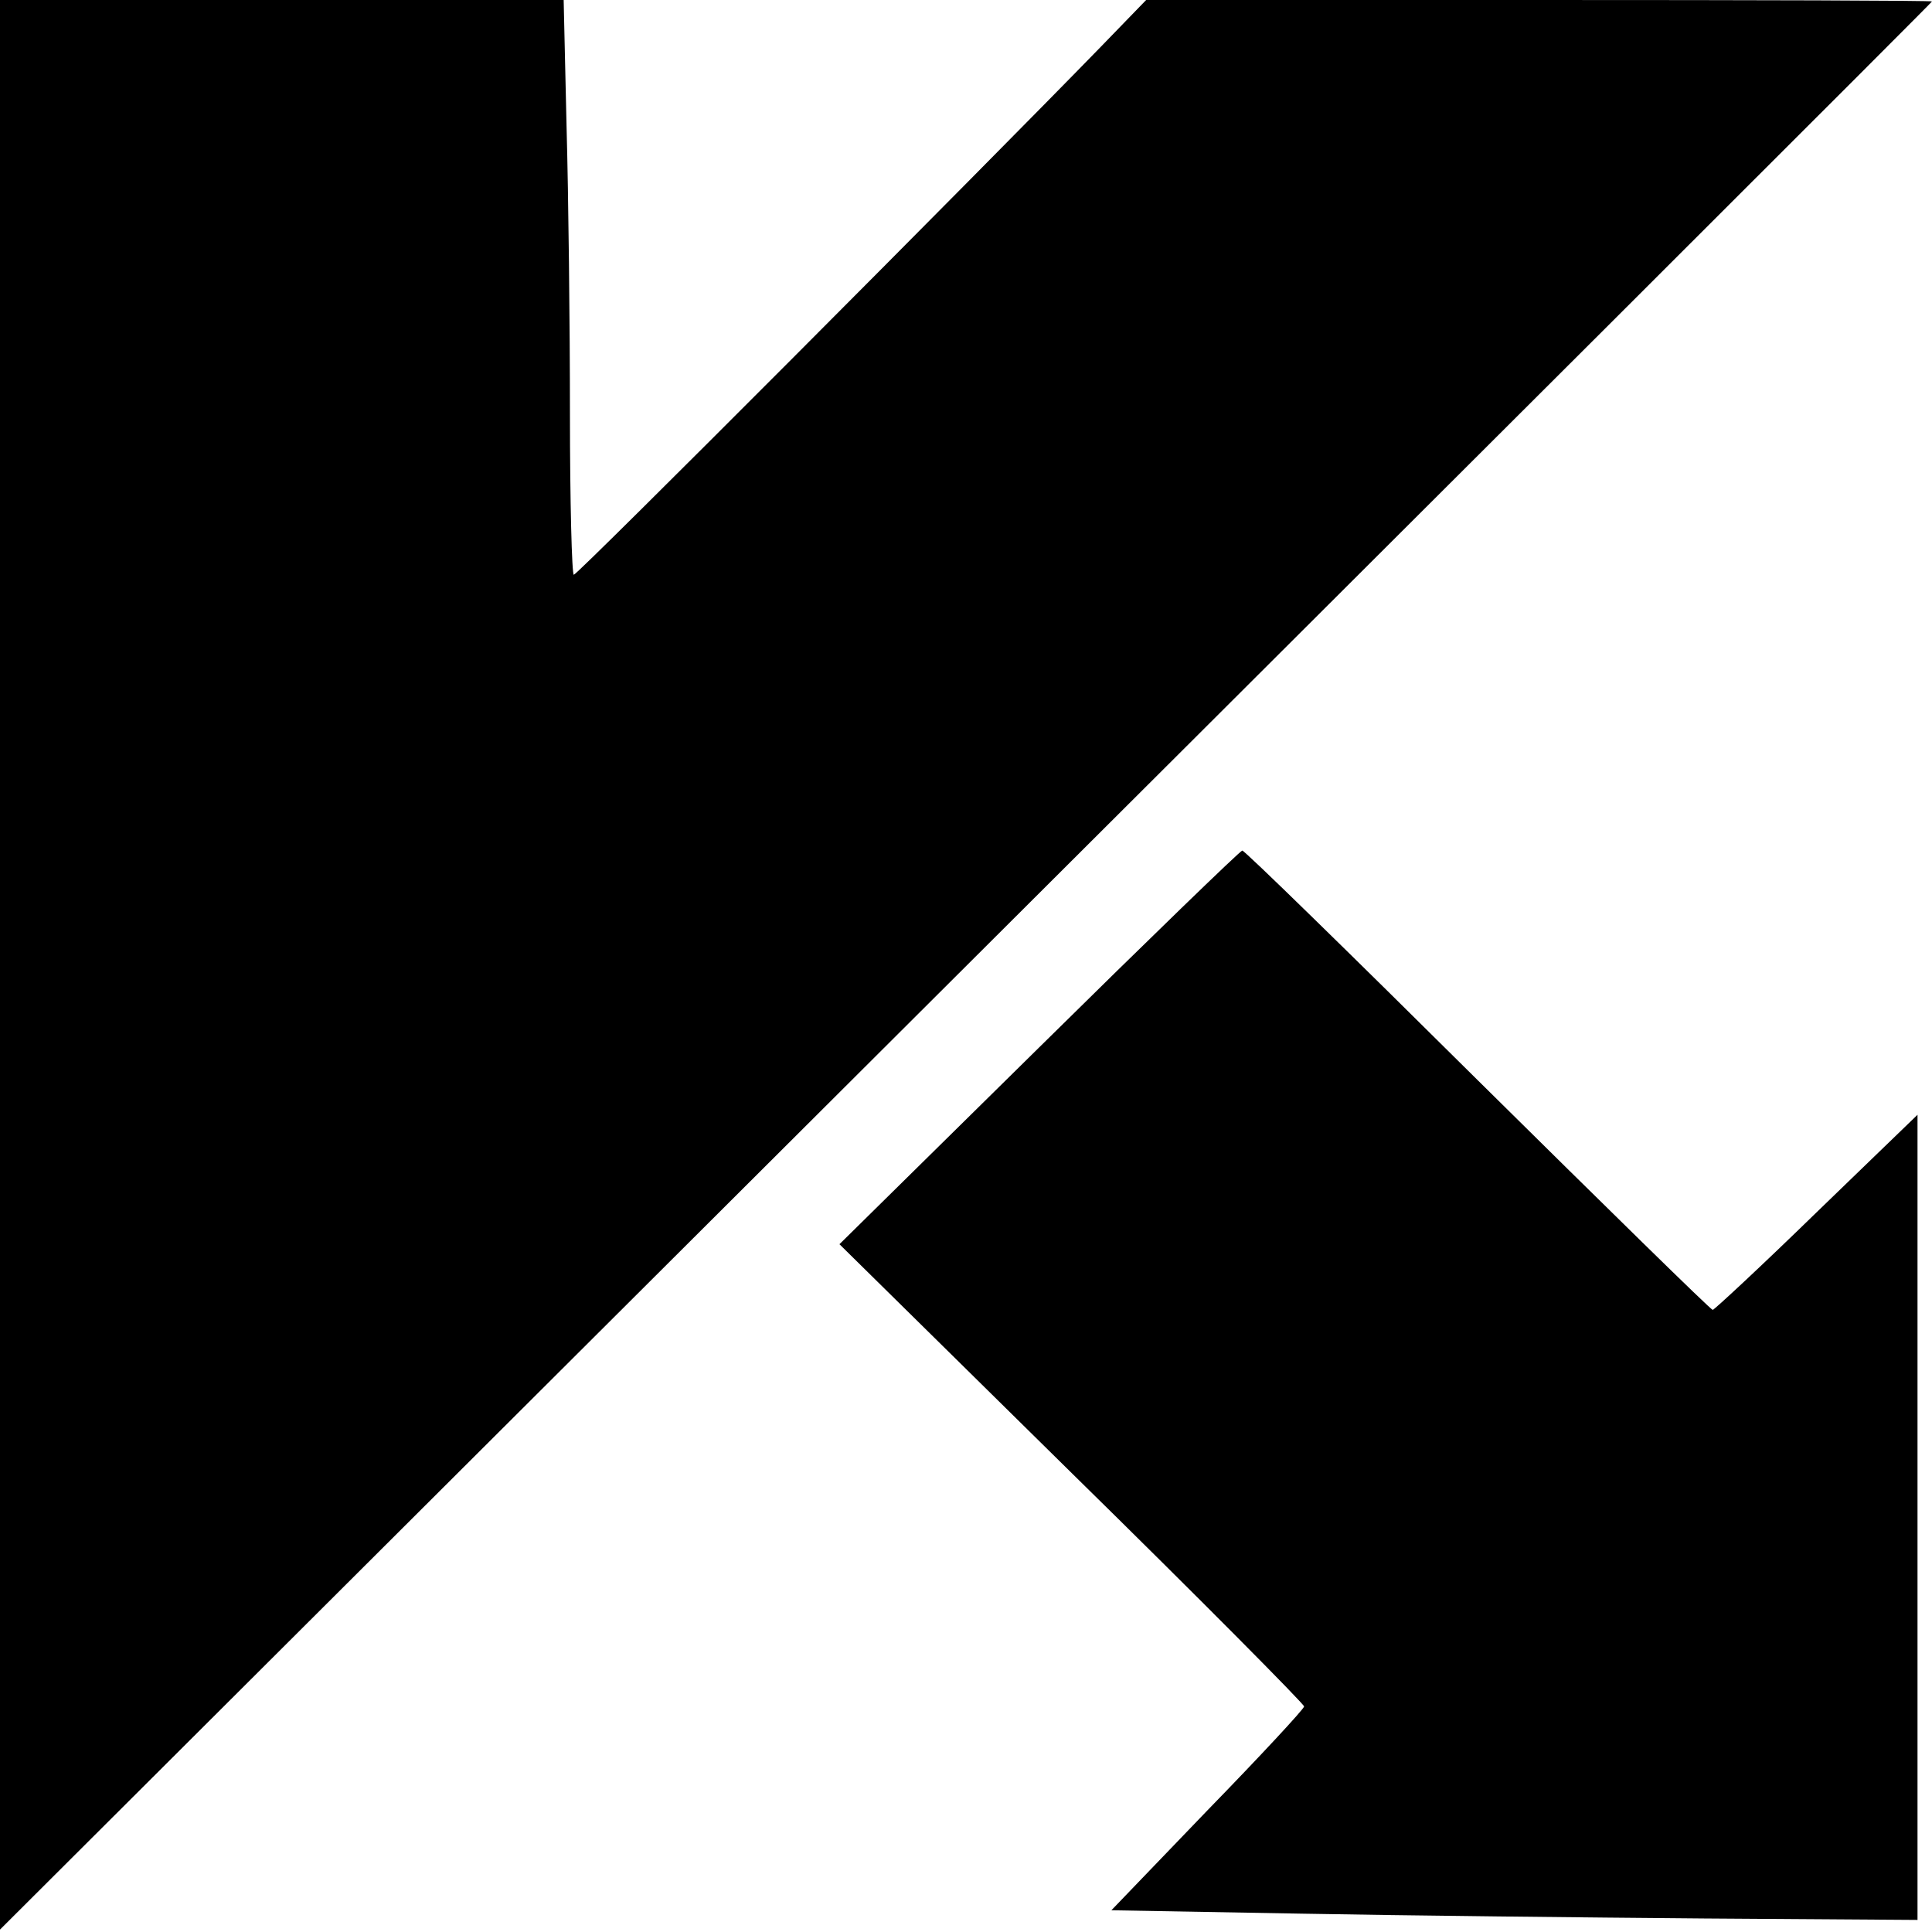
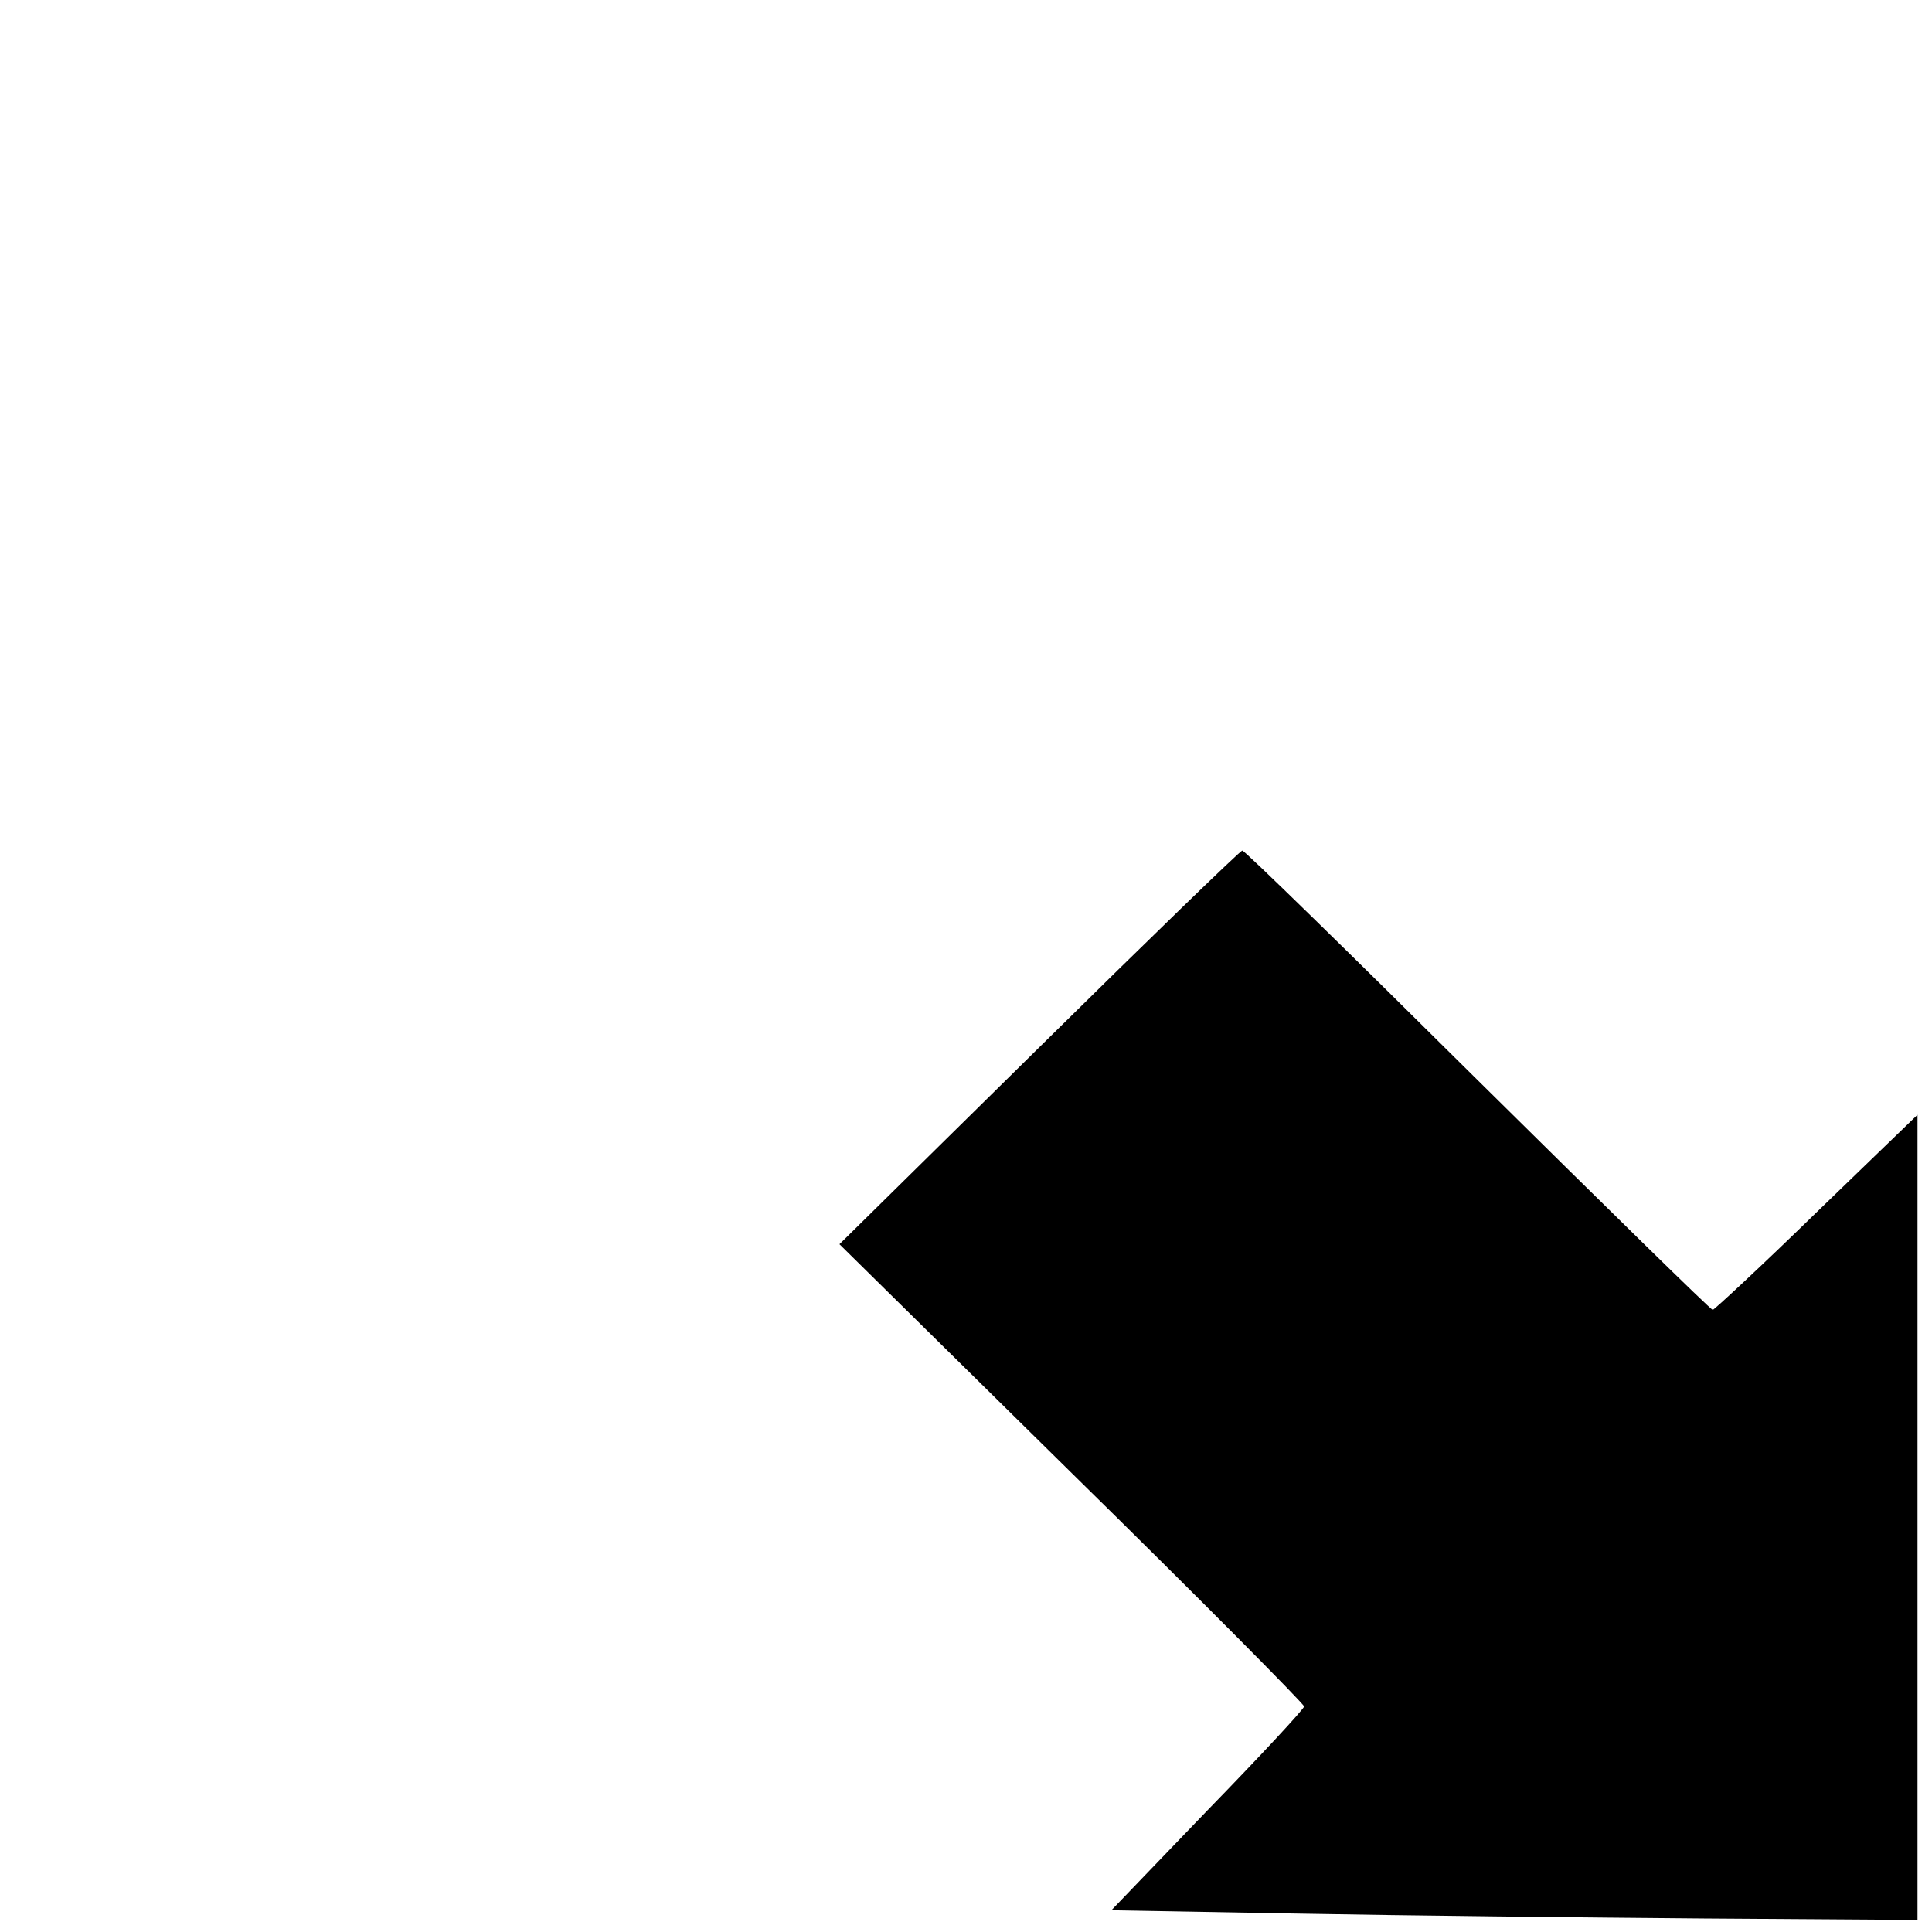
<svg xmlns="http://www.w3.org/2000/svg" data-sanitized-data-type="shape" data-type="shape" width="533.333" height="533.333" viewBox="0 0 400 400" data-sanitized-data-bbox="0 0 400 399.5" data-bbox="0 0 400 399.5">
  <g>
-     <path d="M0 199.7v199.8l113.2-112.9C319.7 80.7 400 .5 400 .3c0-.2-36.6-.3-81.4-.3h-81.3l-9.4 9.7C203 35.3 119.6 119 118.8 119c-.4 0-.8-15-.8-33.3 0-18.2-.3-45-.7-59.5L116.7 0H0v199.7z" />
    <path d="m215.1 216.9-41.3 40.7 48.1 47.4c26.5 26 48.1 47.8 48.1 48.3s-9 10.2-20 21.5l-19.9 20.7 39.2.7c21.6.4 59.1.8 83.5 1l44.2.3V230.8L376.1 251c-11.5 11.2-21.2 20.2-21.5 20.2-.4 0-22.3-21.5-48.7-47.6-26.4-26.2-48.3-47.6-48.7-47.5-.4 0-19.3 18.3-42.1 40.8z" />
  </g>
</svg>